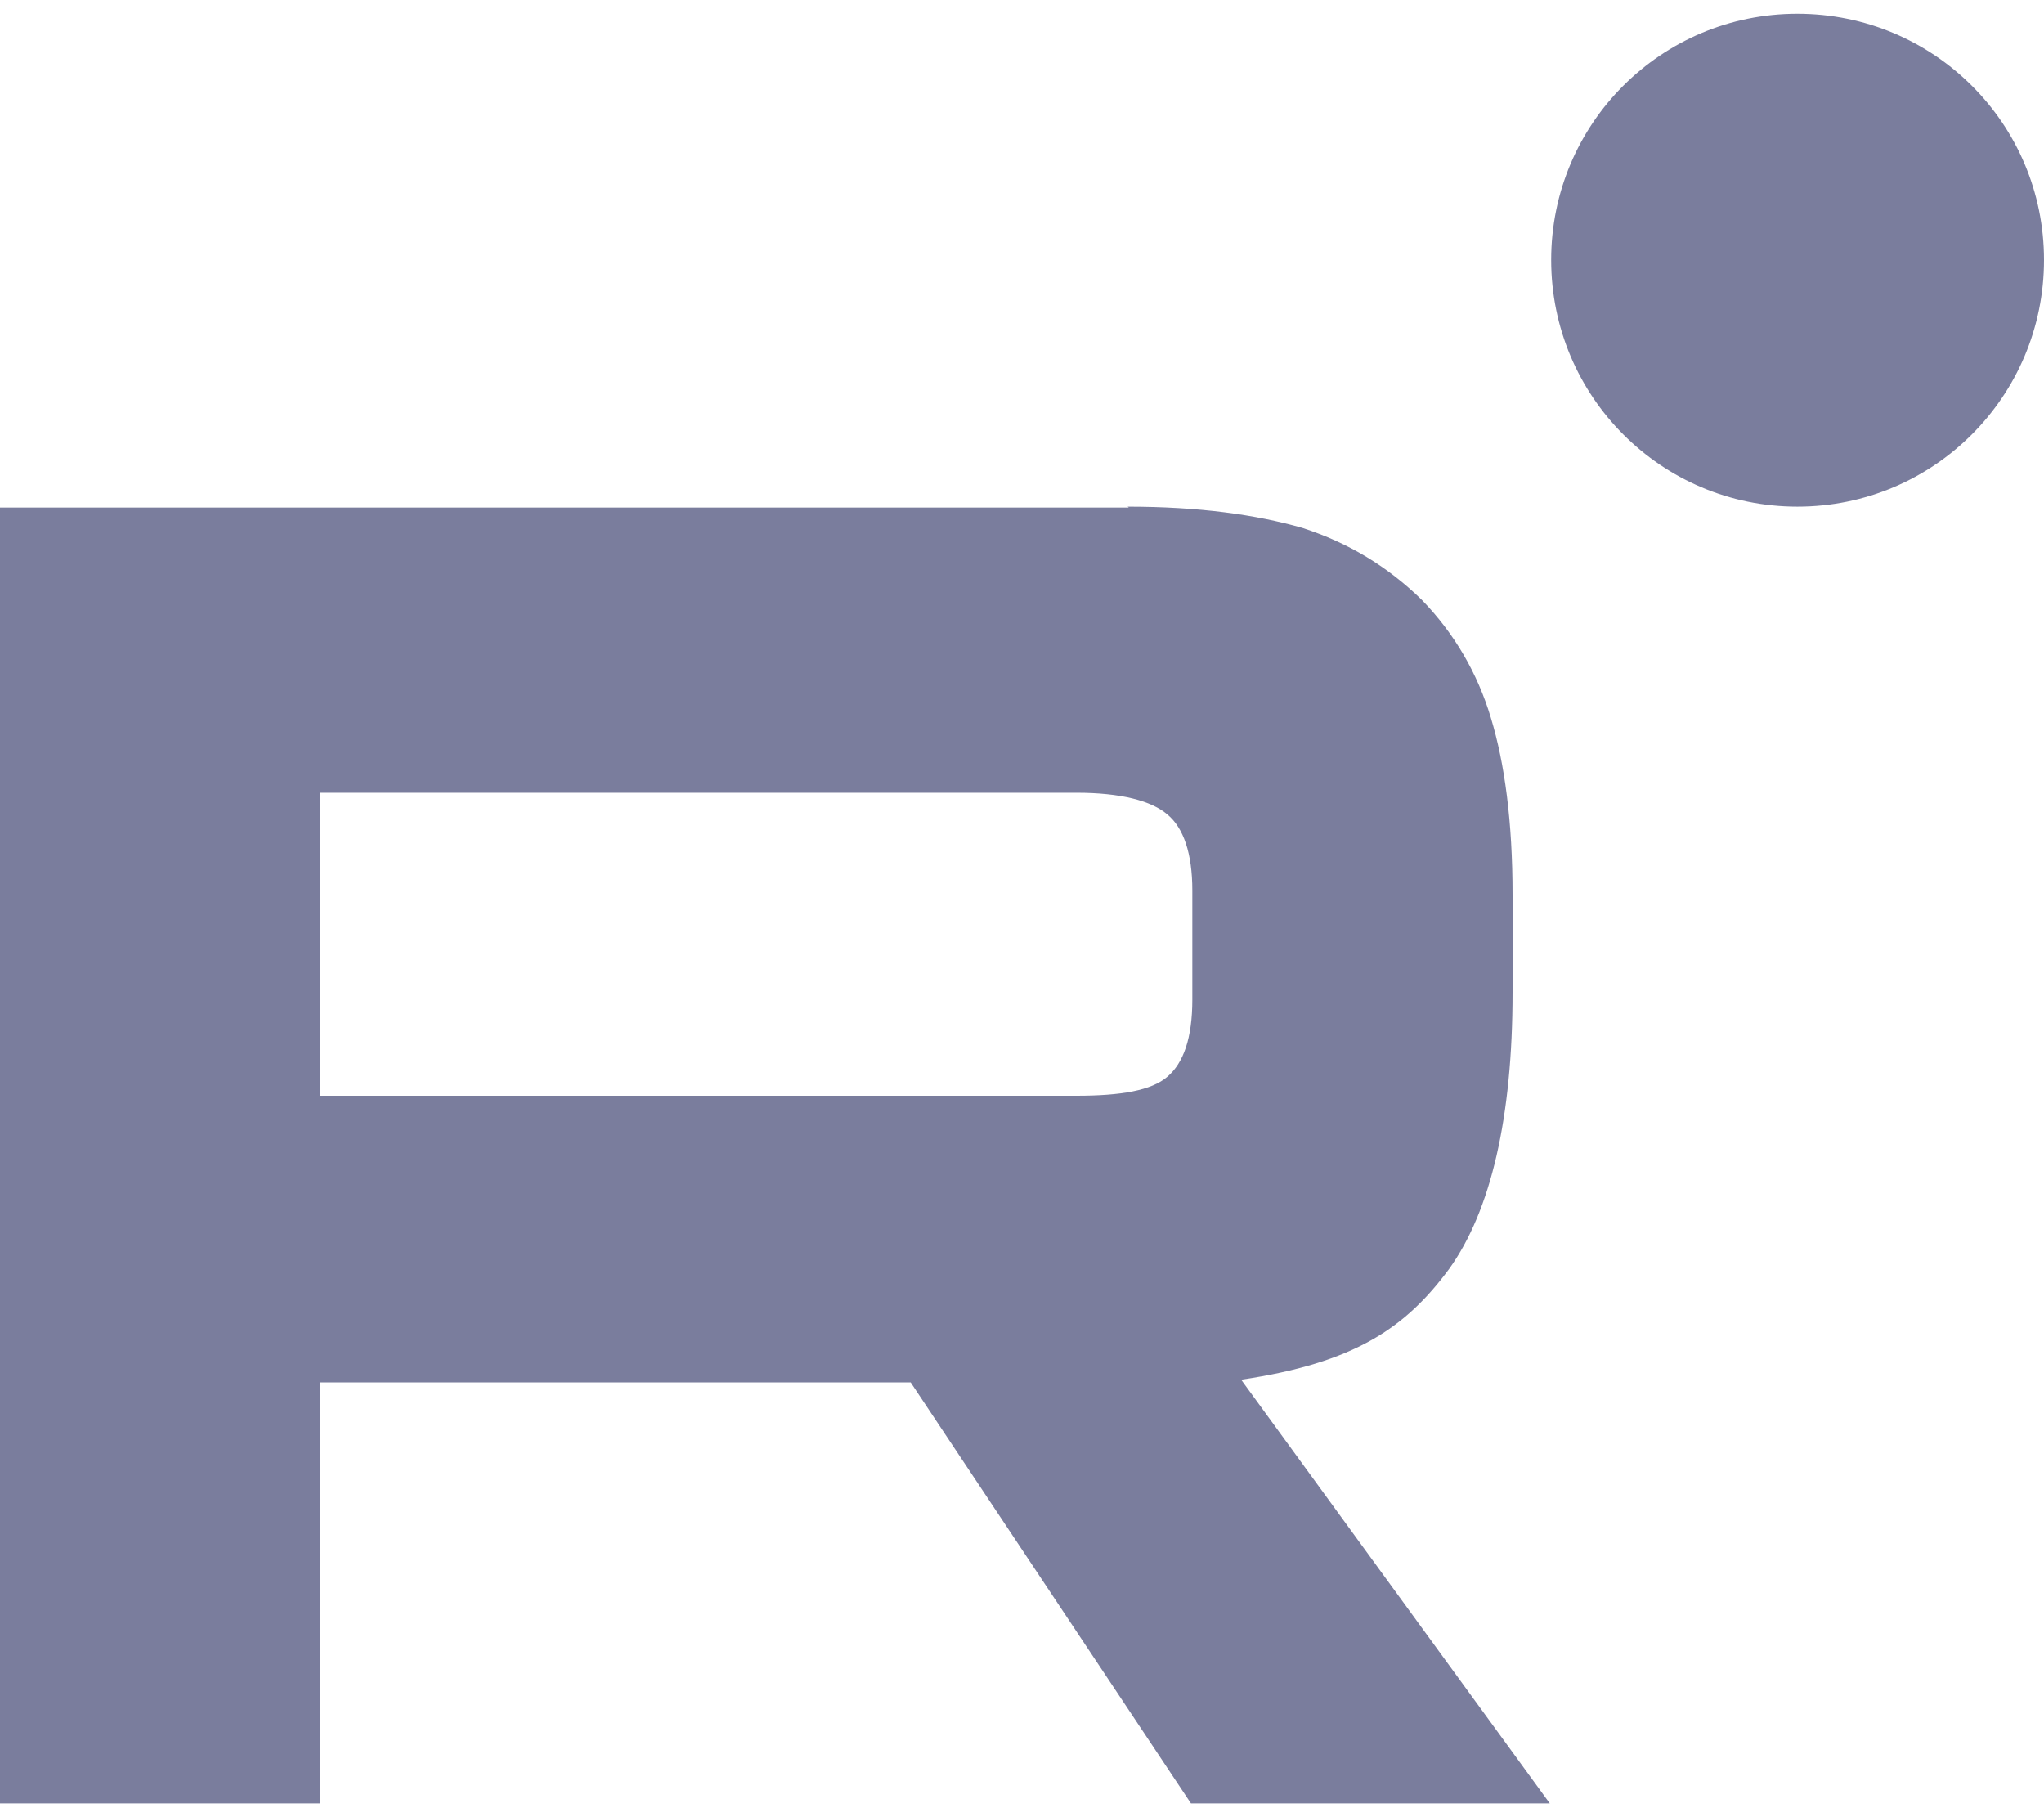
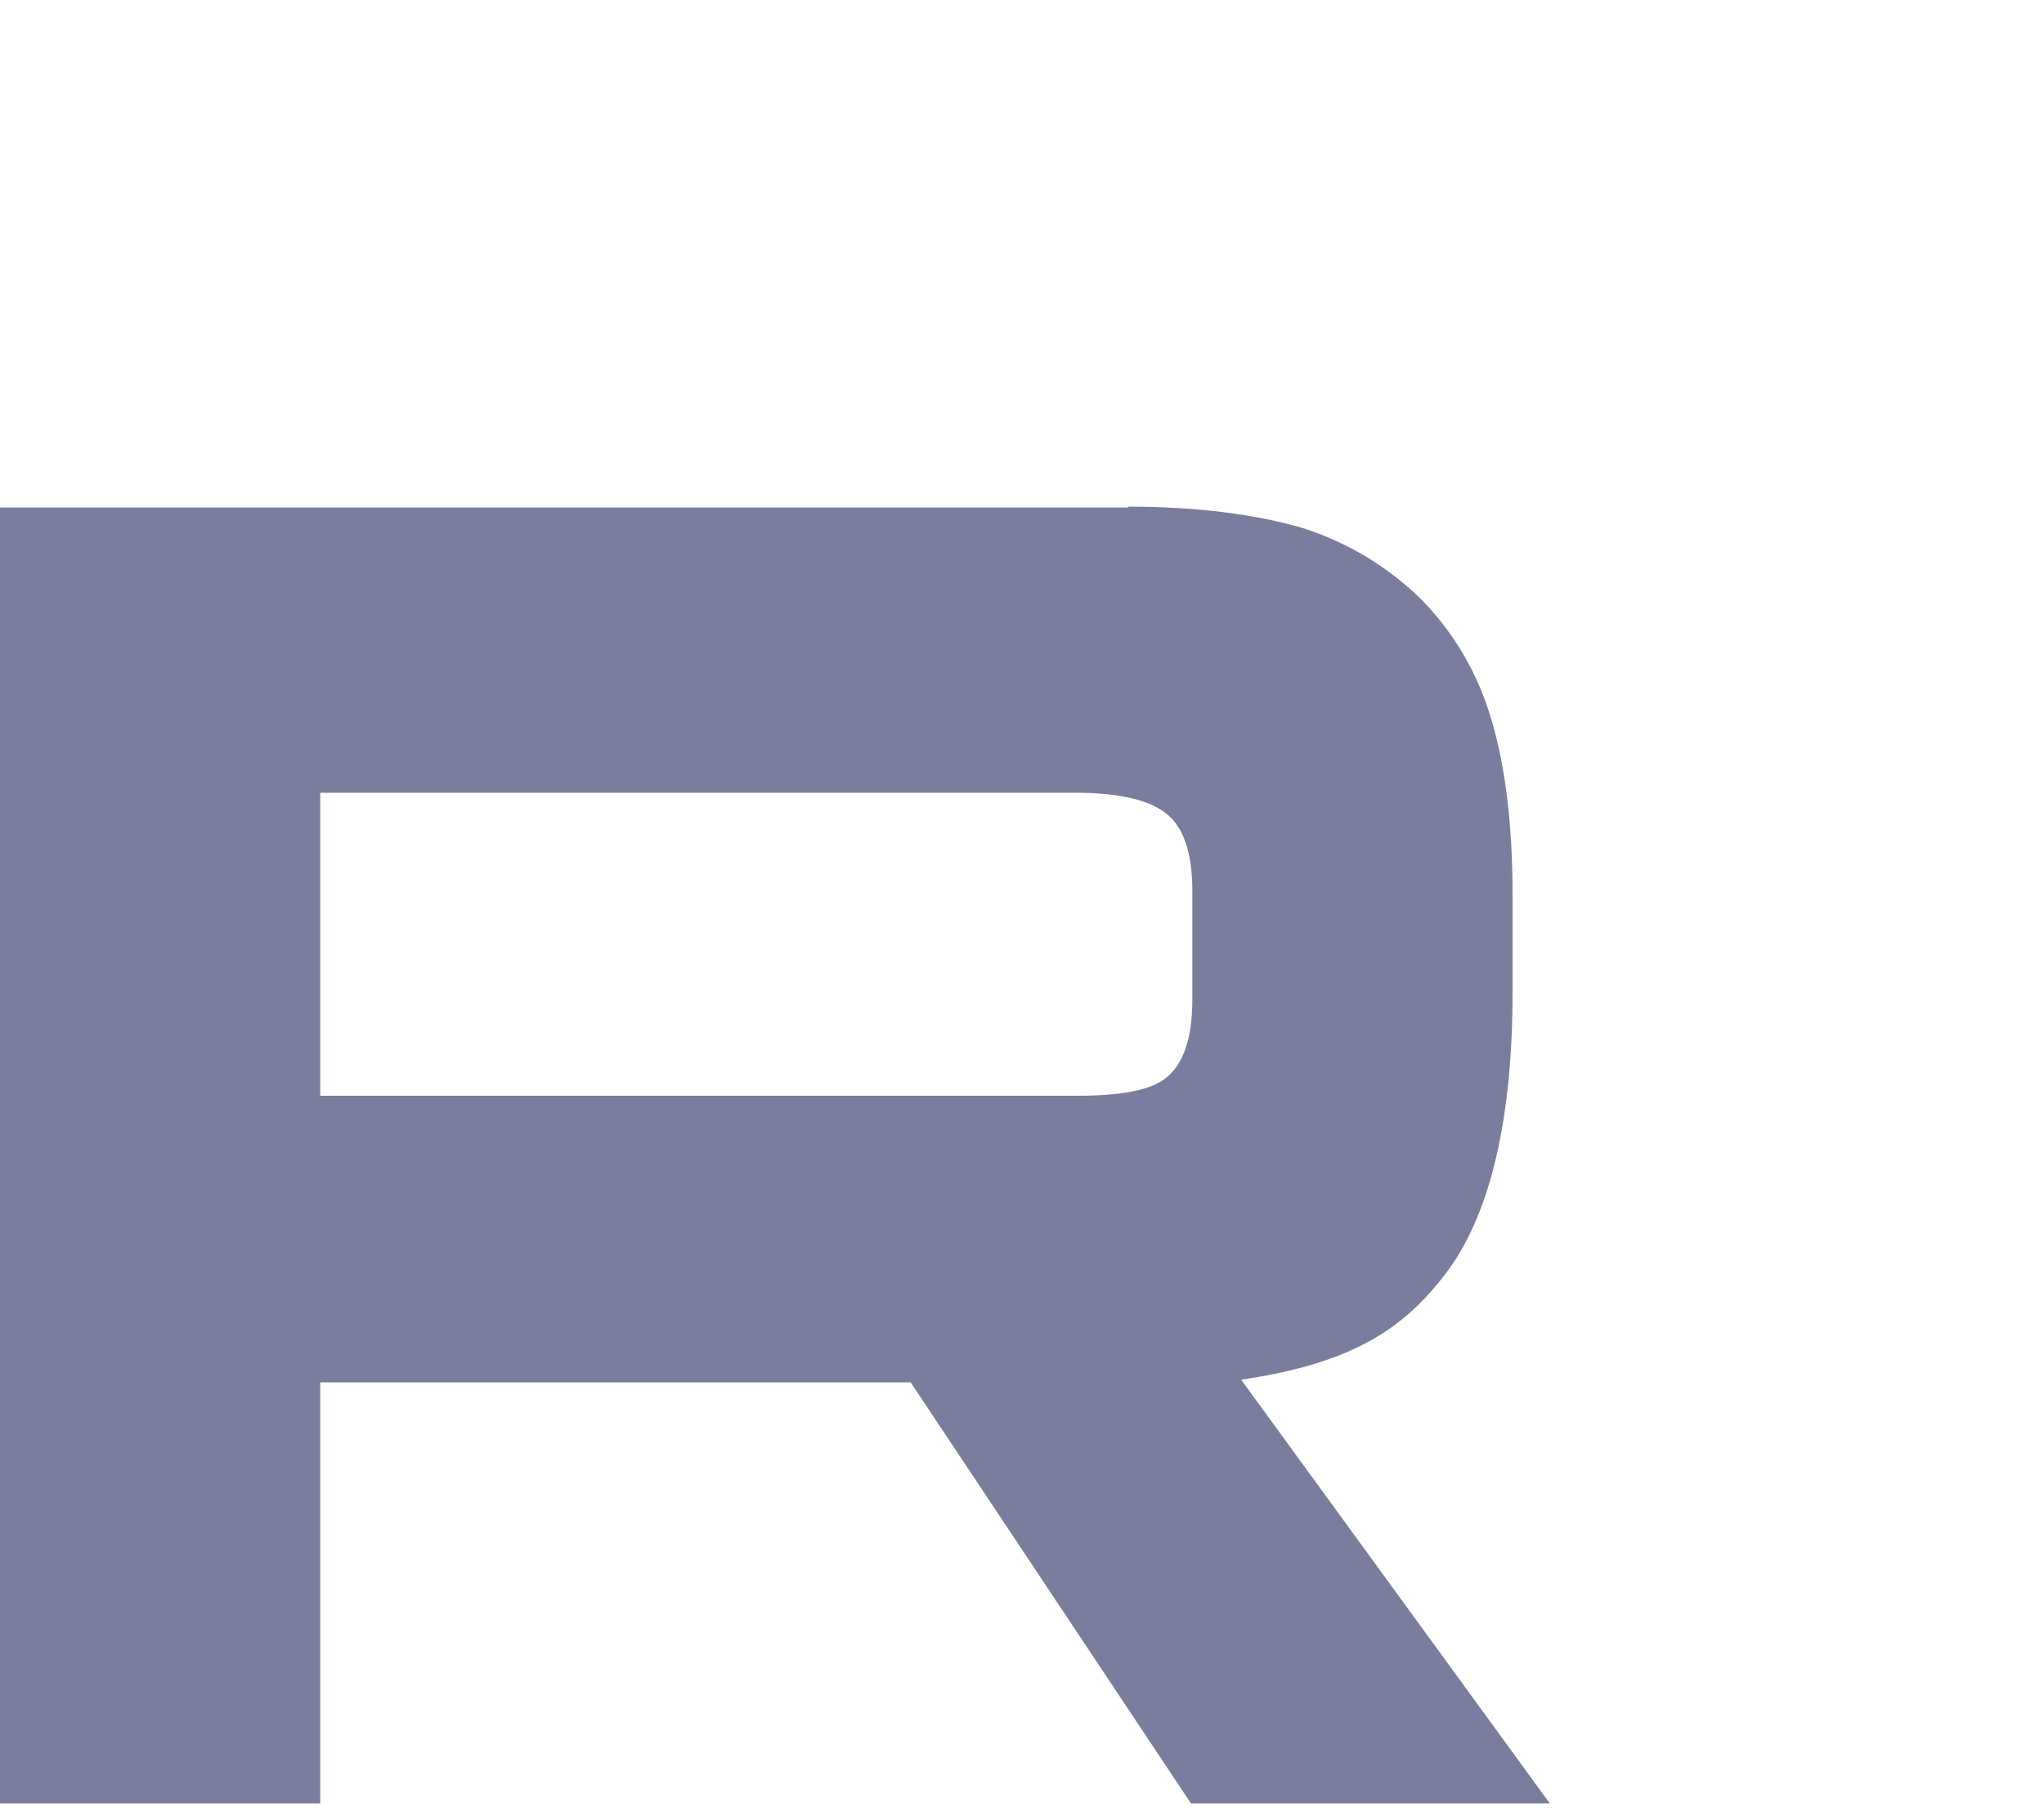
<svg xmlns="http://www.w3.org/2000/svg" width="18px" height="16px" viewBox="0 0 18 16" version="1.1">
  <g id="surface1">
    <path style=" stroke:none;fill-rule:nonzero;fill:rgb(47.843%,49.02%,61.569%);fill-opacity:1;" d="M 9.48 9.648 L 2.82 9.648 L 2.82 6.98 L 9.48 6.98 C 9.871 6.98 10.141 7.051 10.281 7.172 C 10.422 7.289 10.5 7.512 10.5 7.84 L 10.5 8.801 C 10.5 9.141 10.422 9.359 10.281 9.48 C 10.141 9.602 9.871 9.648 9.48 9.648 Z M 9.941 4.469 L 0 4.469 L 0 15.879 L 2.82 15.879 L 2.82 12.172 L 8.02 12.172 L 10.488 15.879 L 13.648 15.879 L 10.93 12.148 C 11.93 12 12.379 11.691 12.762 11.172 C 13.129 10.66 13.32 9.84 13.32 8.738 L 13.32 7.879 C 13.32 7.23 13.25 6.719 13.129 6.32 C 13.012 5.93 12.809 5.578 12.52 5.281 C 12.219 4.988 11.879 4.781 11.469 4.648 C 11.059 4.531 10.559 4.461 9.93 4.461 Z M 9.941 4.469 " />
-     <path style=" stroke:none;fill-rule:nonzero;fill:rgb(47.843%,49.02%,61.569%);fill-opacity:1;" d="M 15.828 4.461 C 17.031 4.461 18 3.488 18 2.289 C 18 1.09 17.031 0.121 15.828 0.121 C 14.629 0.121 13.66 1.09 13.66 2.289 C 13.66 3.488 14.629 4.461 15.828 4.461 Z M 15.828 4.461 " />
  </g>
</svg>